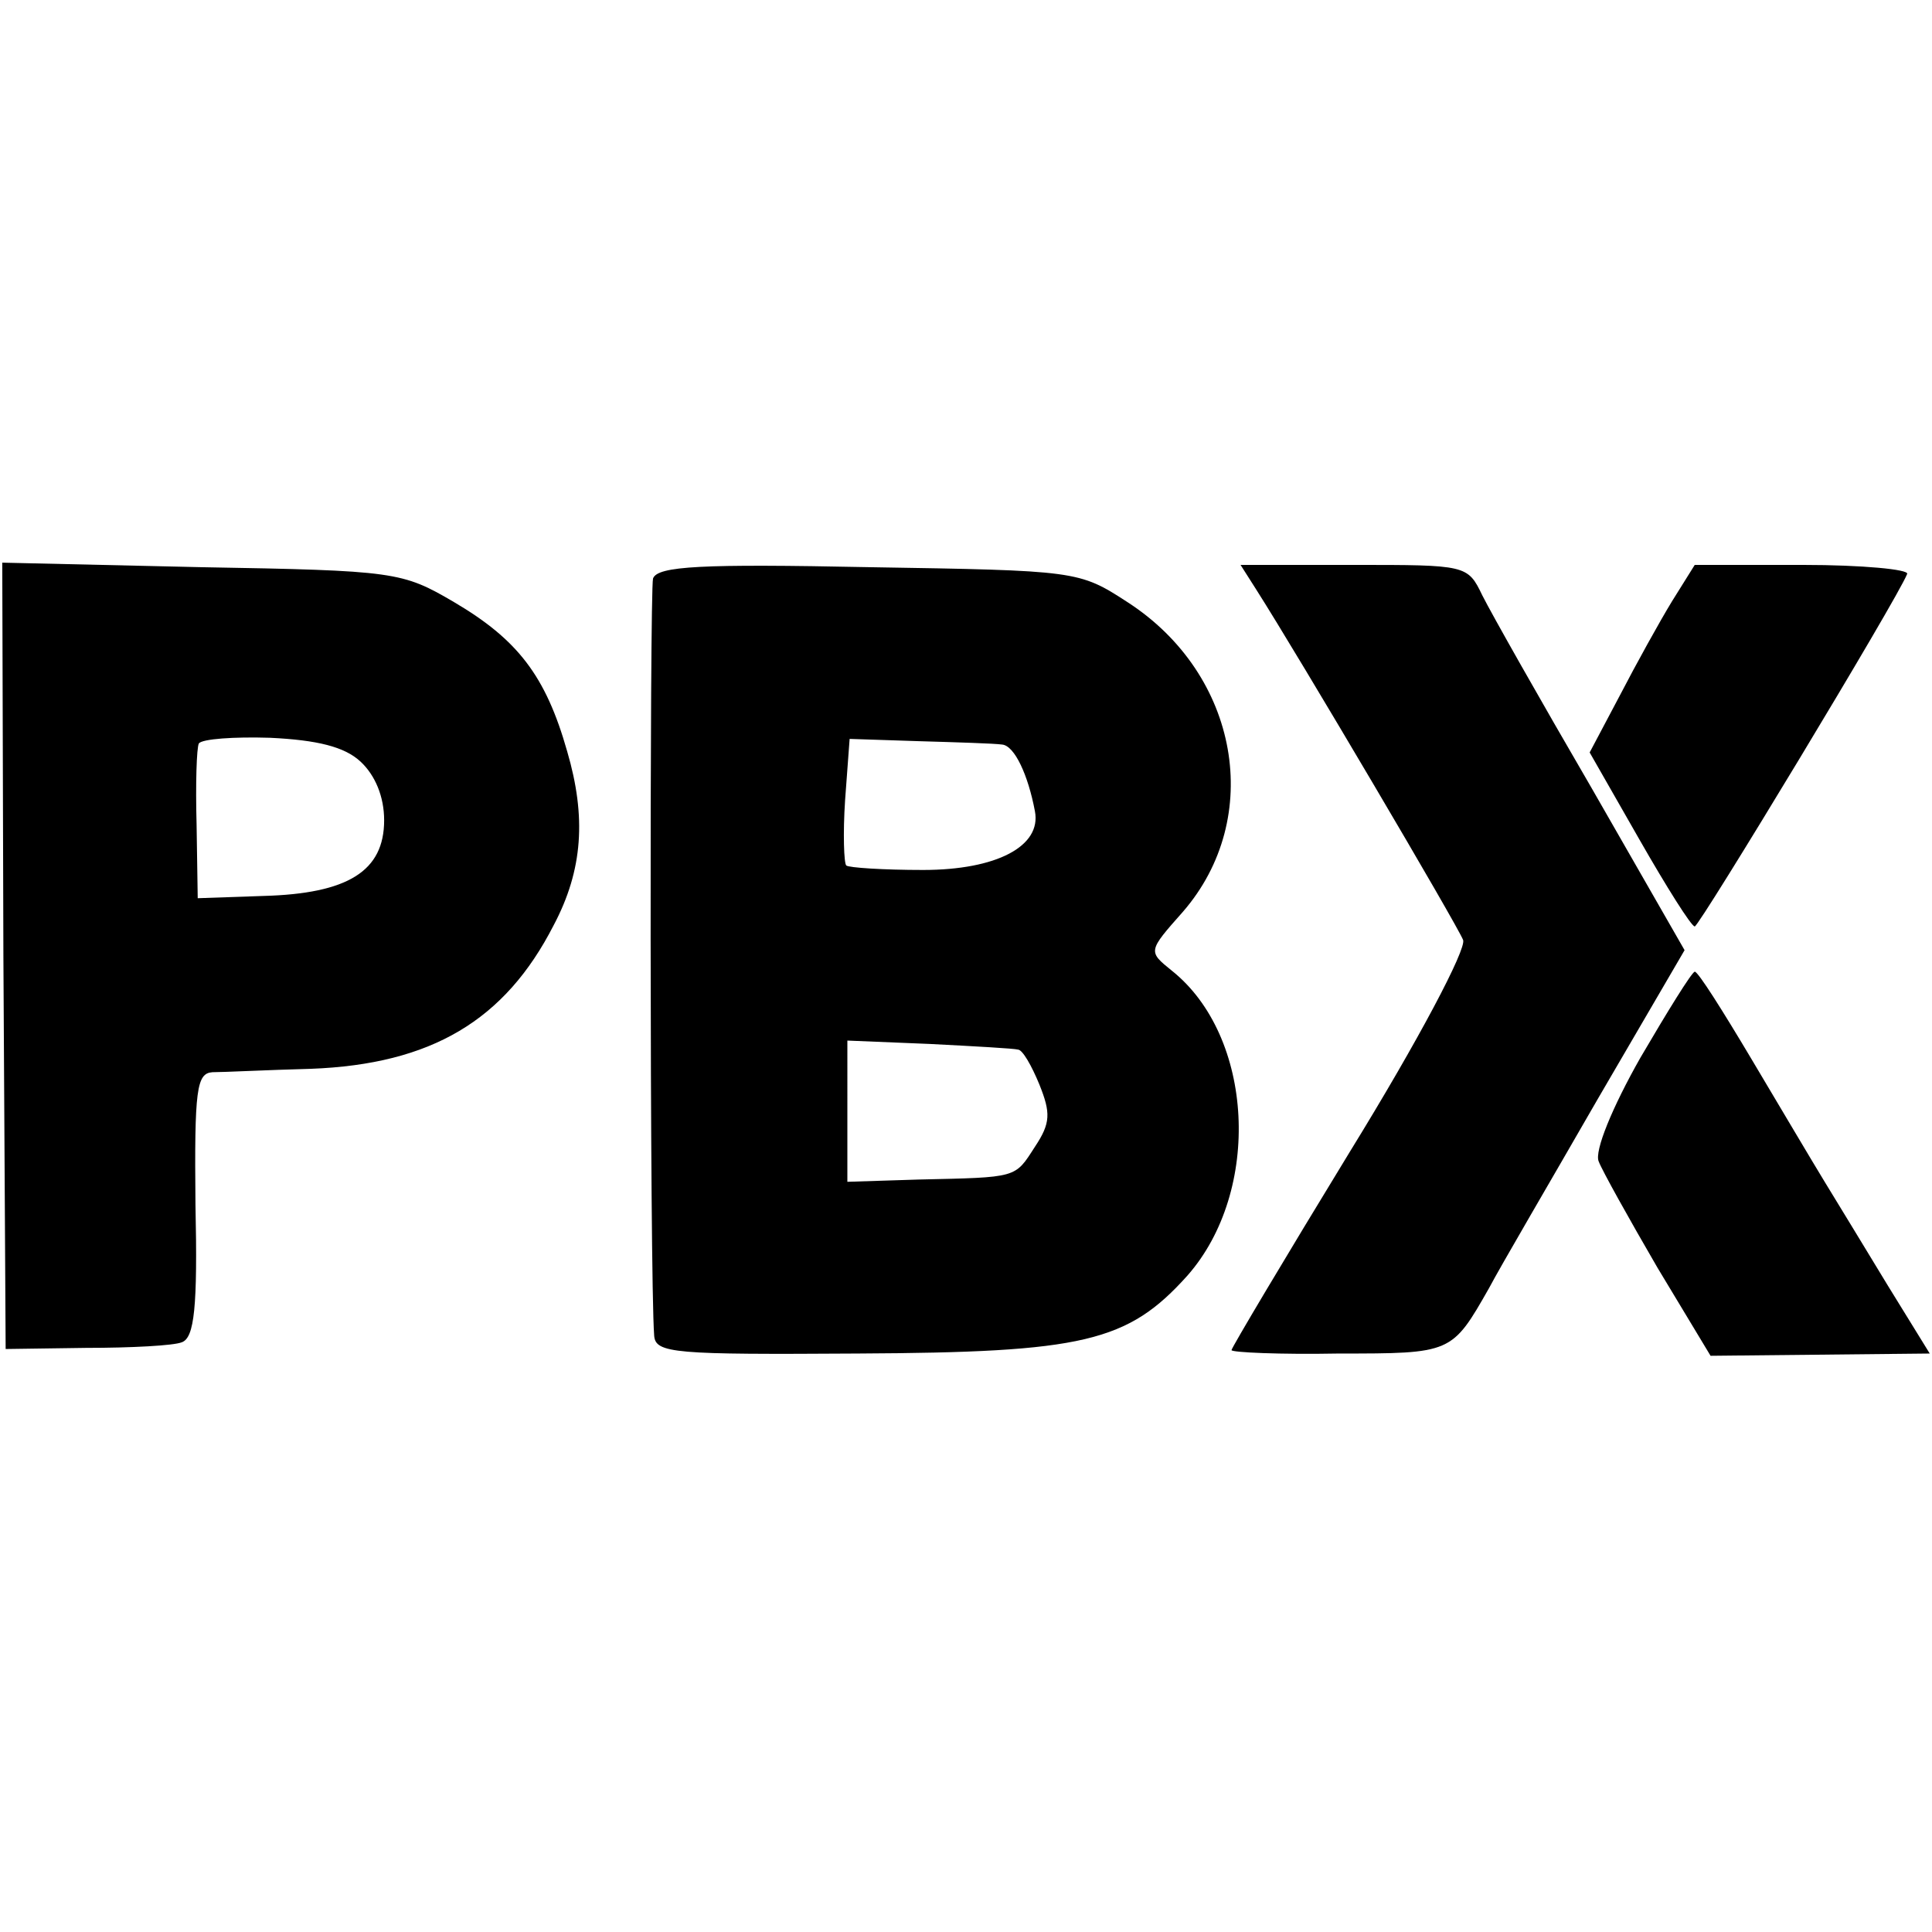
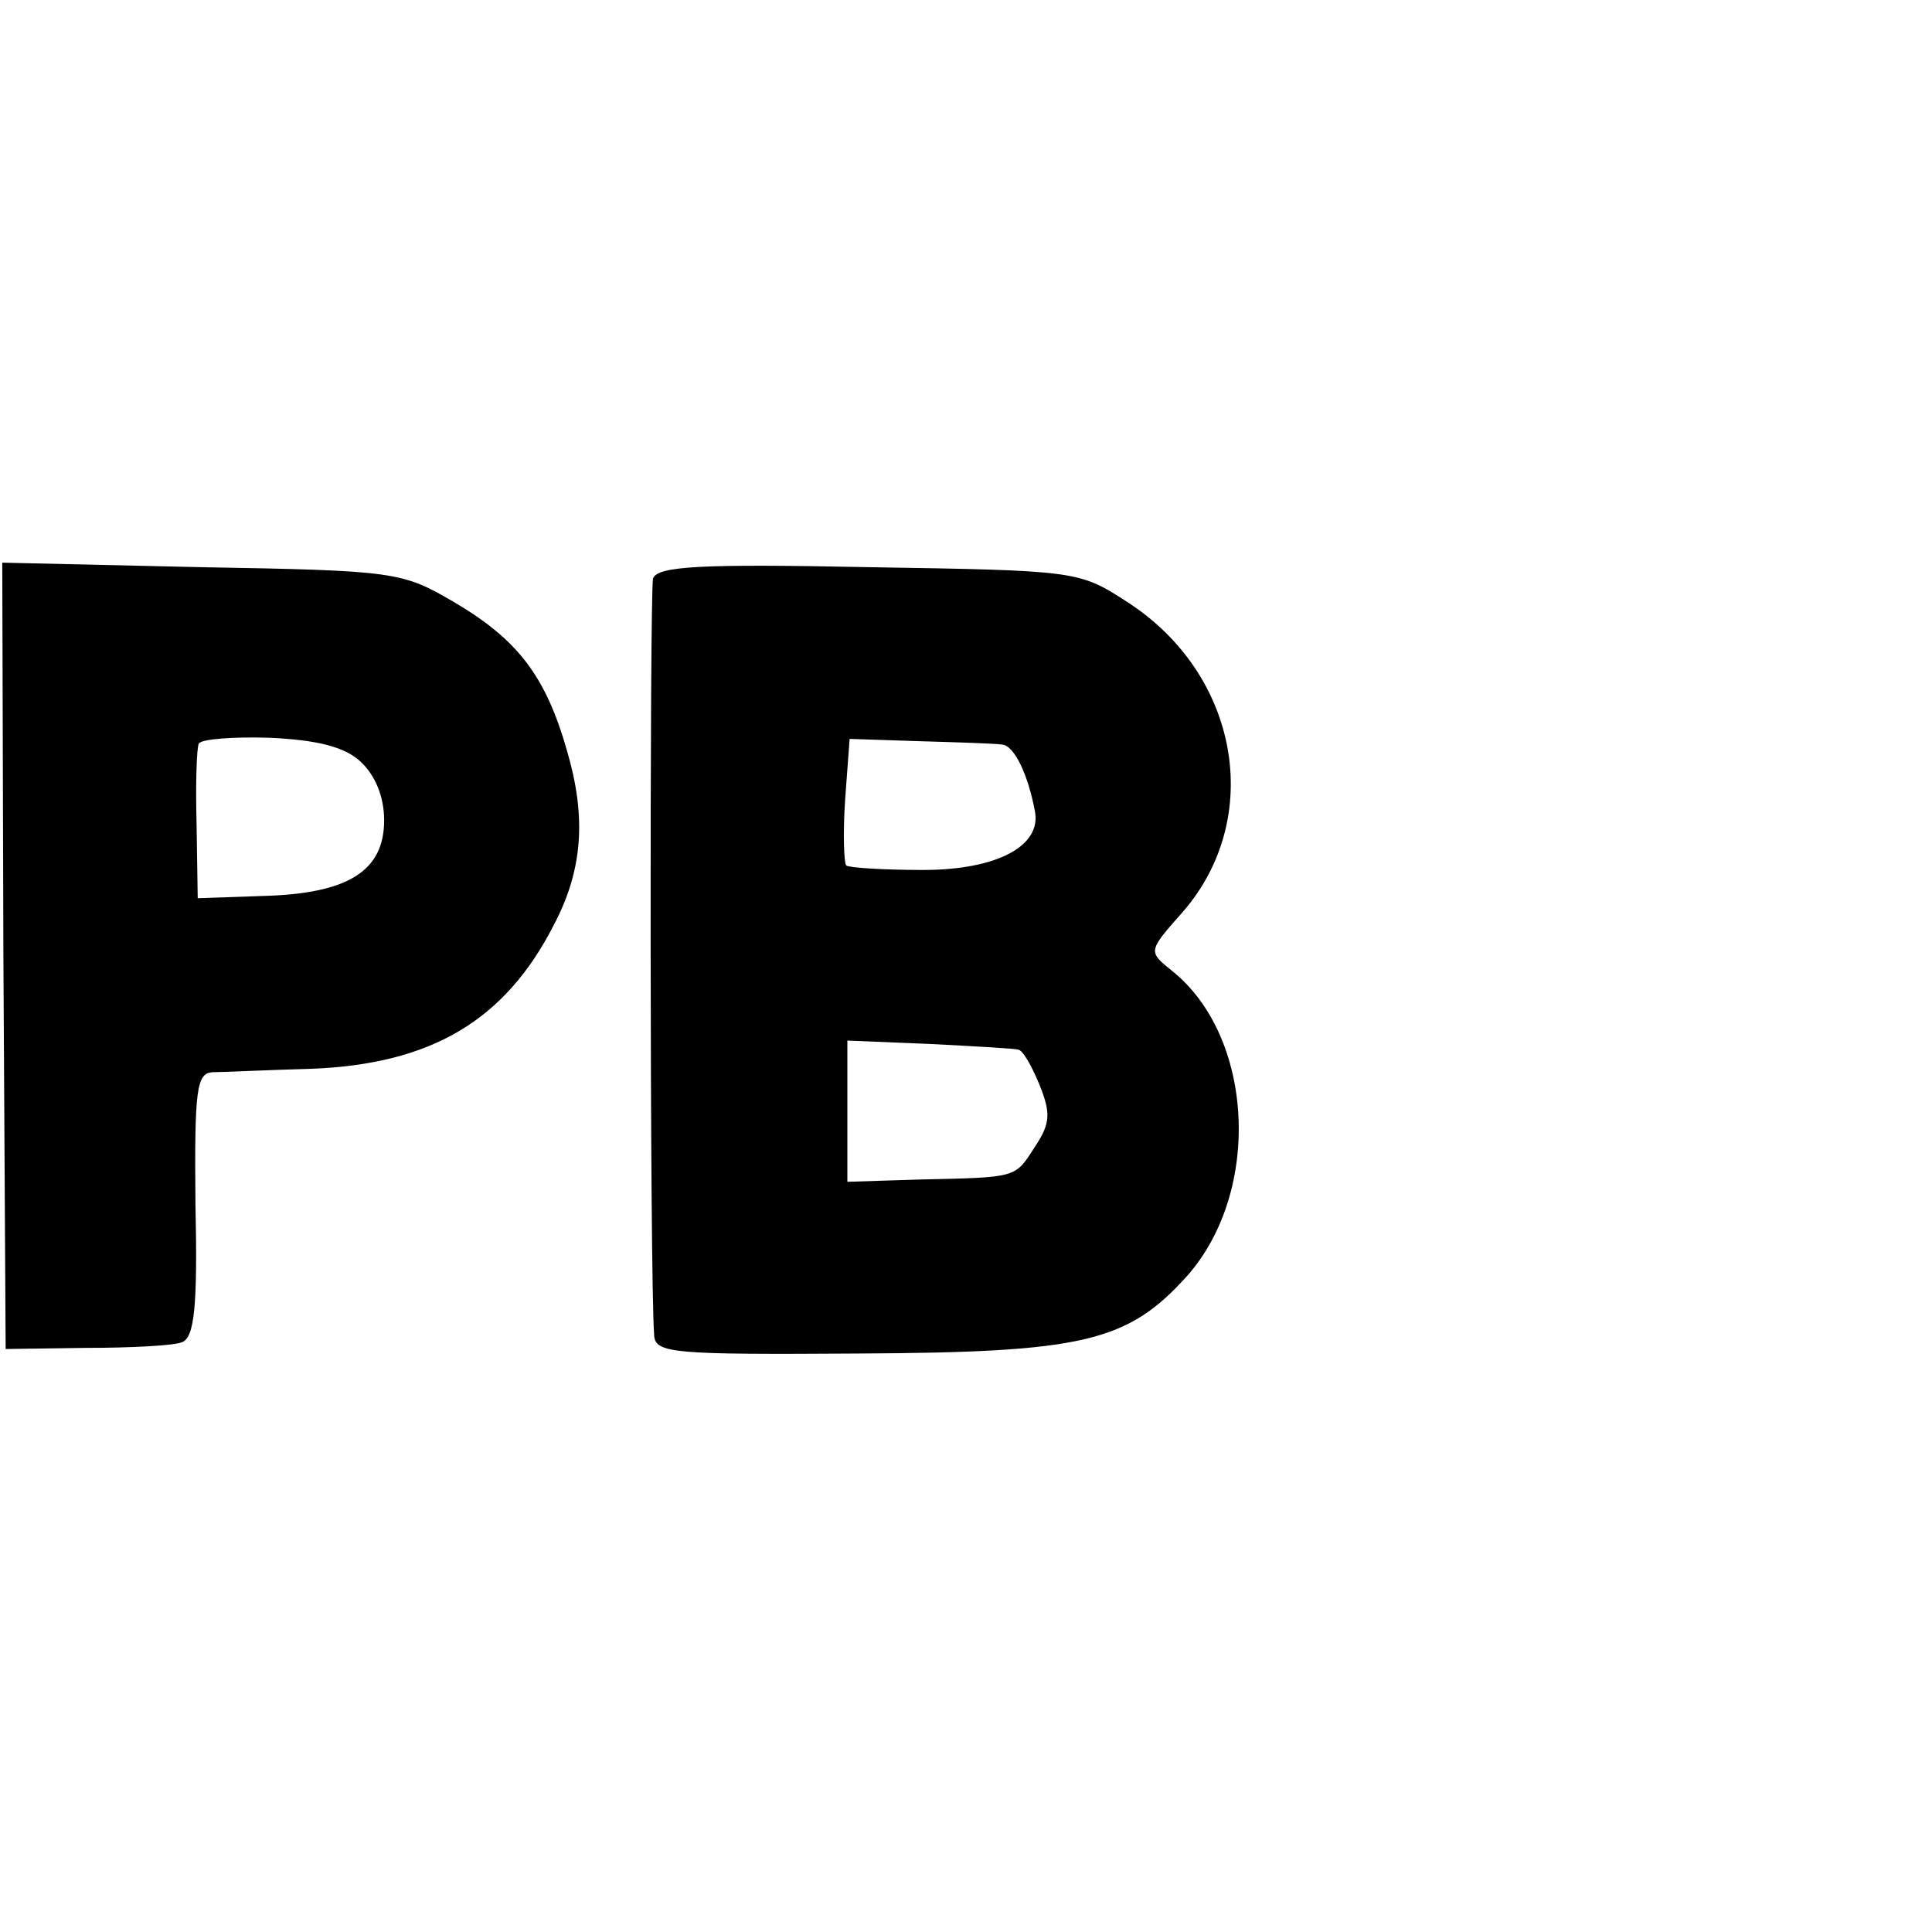
<svg xmlns="http://www.w3.org/2000/svg" version="1" width="228" height="228" viewBox="0 0 171 171">
  <path d="M.3 84.6l.2 34.8 7.1-.1c4 0 7.8-.2 8.5-.5 1.1-.4 1.4-3.1 1.2-12.2-.1-10.2.1-11.6 1.5-11.7 1 0 4.9-.2 8.7-.3 10.7-.4 17.2-4.3 21.5-12.7 2.6-4.9 2.9-9.6 1.2-15.4-1.9-6.7-4.4-9.9-10-13.2-4.6-2.7-5.2-2.8-22.4-3.1L.2 49.8l.1 34.8zm31.6-17.2c1.3 1.2 2.1 3.1 2.1 5.2 0 4.5-3.2 6.5-10.7 6.7l-5.8.2-.1-6.5c-.1-3.6 0-6.8.2-7.2.3-.4 3.1-.6 6.3-.5 4.2.2 6.6.8 8 2.1zM57.8 51.2c-.3 1.1-.3 61.8.1 67 .1 1.6 1.8 1.7 18 1.6 20-.1 23.9-1 29.2-6.9 6.6-7.5 5.9-21.2-1.4-27-2.1-1.7-2.1-1.7 1-5.2 7.2-8.3 5-21-4.9-27.4-4.3-2.8-4.5-2.8-22.9-3.1-14.8-.3-18.7-.1-19.1 1zm30.9 14.7c1.1.1 2.3 2.7 2.9 5.9.6 3.1-3.4 5.2-9.9 5.2-3.5 0-6.6-.2-6.8-.4-.2-.2-.3-2.8-.1-5.8l.4-5.4 6.1.2c3.4.1 6.7.2 7.4.3zm1.4 27c.4 0 1.2 1.4 1.9 3.1 1 2.5 1 3.4-.4 5.5-1.8 2.8-1.5 2.7-10.3 2.9l-6.3.2V92.1l7.3.3c3.9.2 7.5.4 7.8.5z" />
-   <path d="M111.2 52.2c3.7 5.8 17.8 29.7 18.3 31 .3.8-3.9 8.8-10 18.7-5.8 9.5-10.5 17.4-10.5 17.6 0 .2 4.3.4 9.5.3 10 0 10 0 13.3-5.8 1-1.9 5.4-9.4 9.6-16.7l7.7-13.2-8.2-14.3c-4.6-7.9-8.9-15.5-9.7-17.1-1.3-2.7-1.4-2.7-11.4-2.7h-10l1.4 2.2zM148 53.2c-1.1 1.8-3.2 5.6-4.6 8.3l-2.7 5.1 4.4 7.7c2.4 4.2 4.6 7.7 4.9 7.7.4 0 18-29.1 18.8-31.2.2-.4-4-.8-9.2-.8H150l-2 3.2zM145.2 93.6c-2.5 4.4-4.1 8.3-3.7 9.2.3.8 2.7 5.1 5.2 9.4l4.7 7.8 9.7-.1 9.7-.1-3.7-6c-2-3.3-4.5-7.4-5.6-9.2-1.1-1.8-4-6.7-6.5-10.9s-4.7-7.7-5-7.7c-.3.1-2.4 3.5-4.8 7.6z" />
</svg>